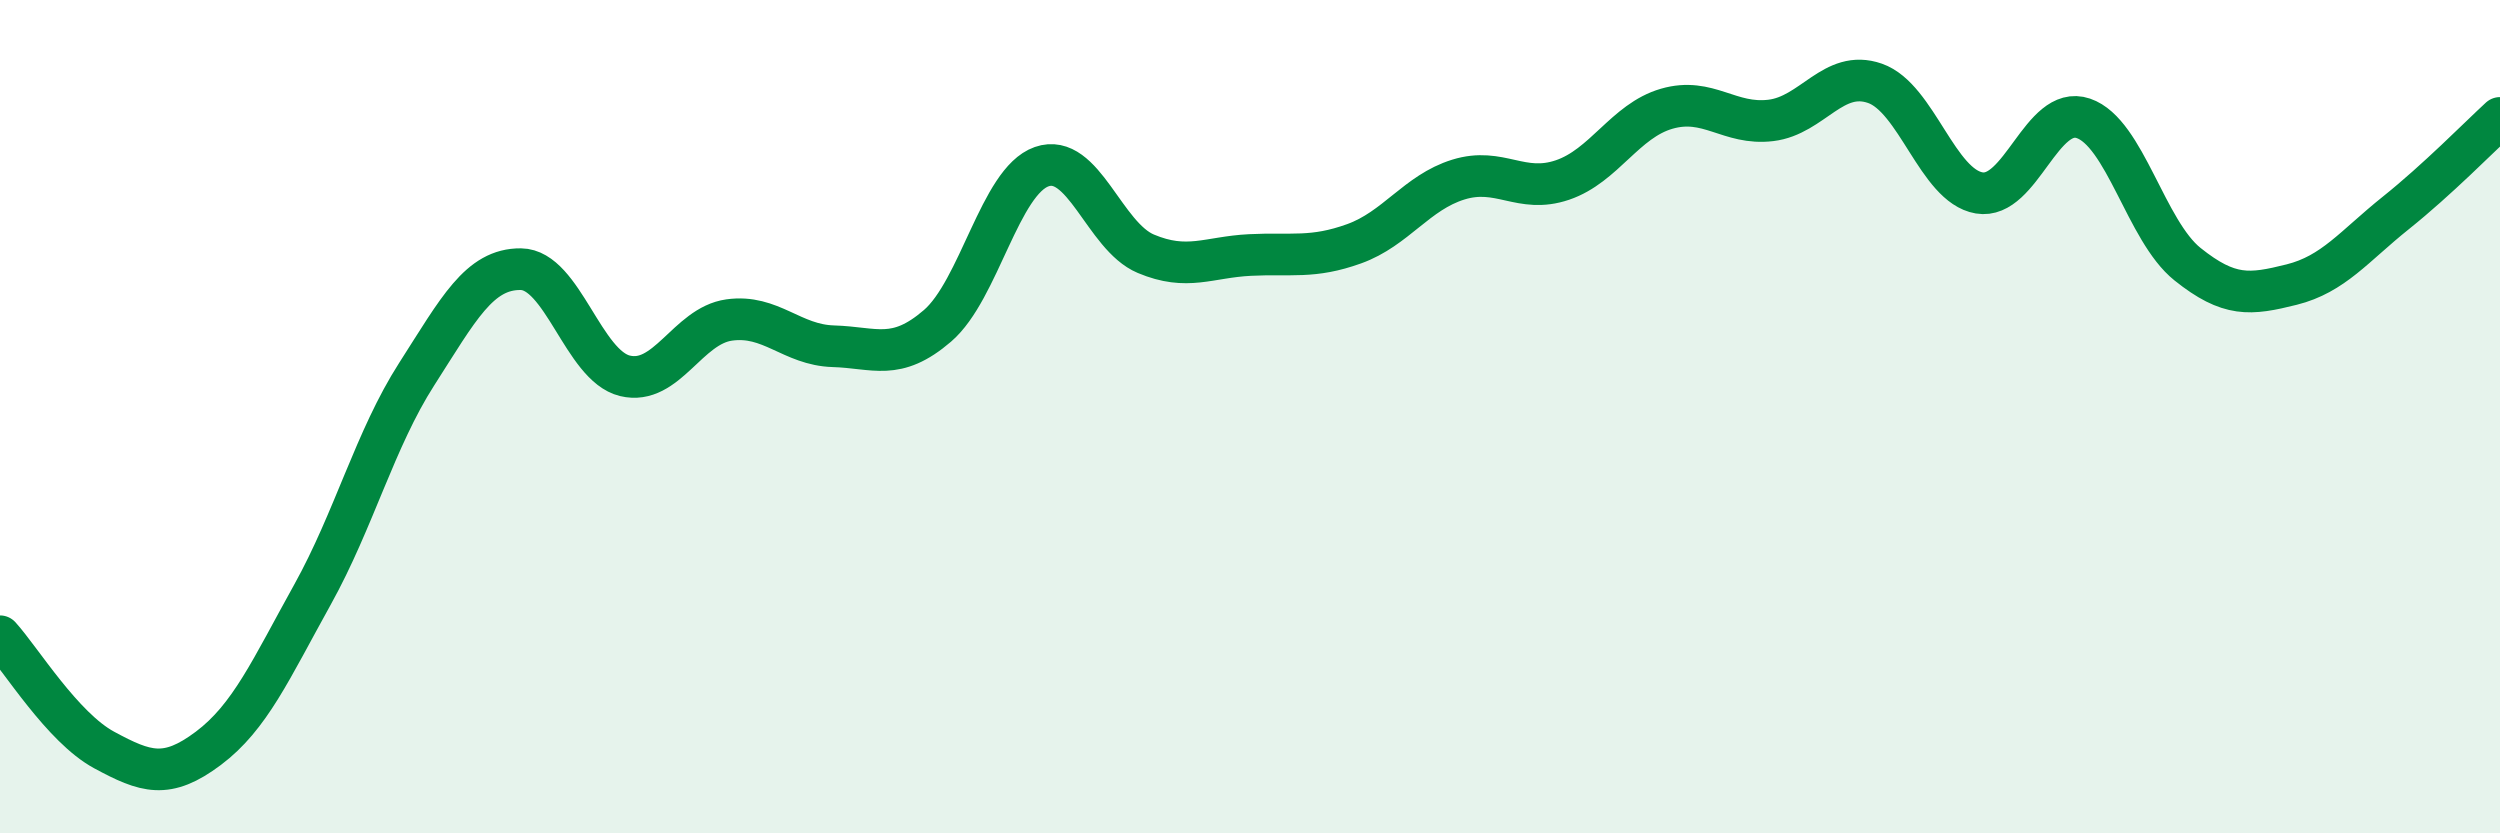
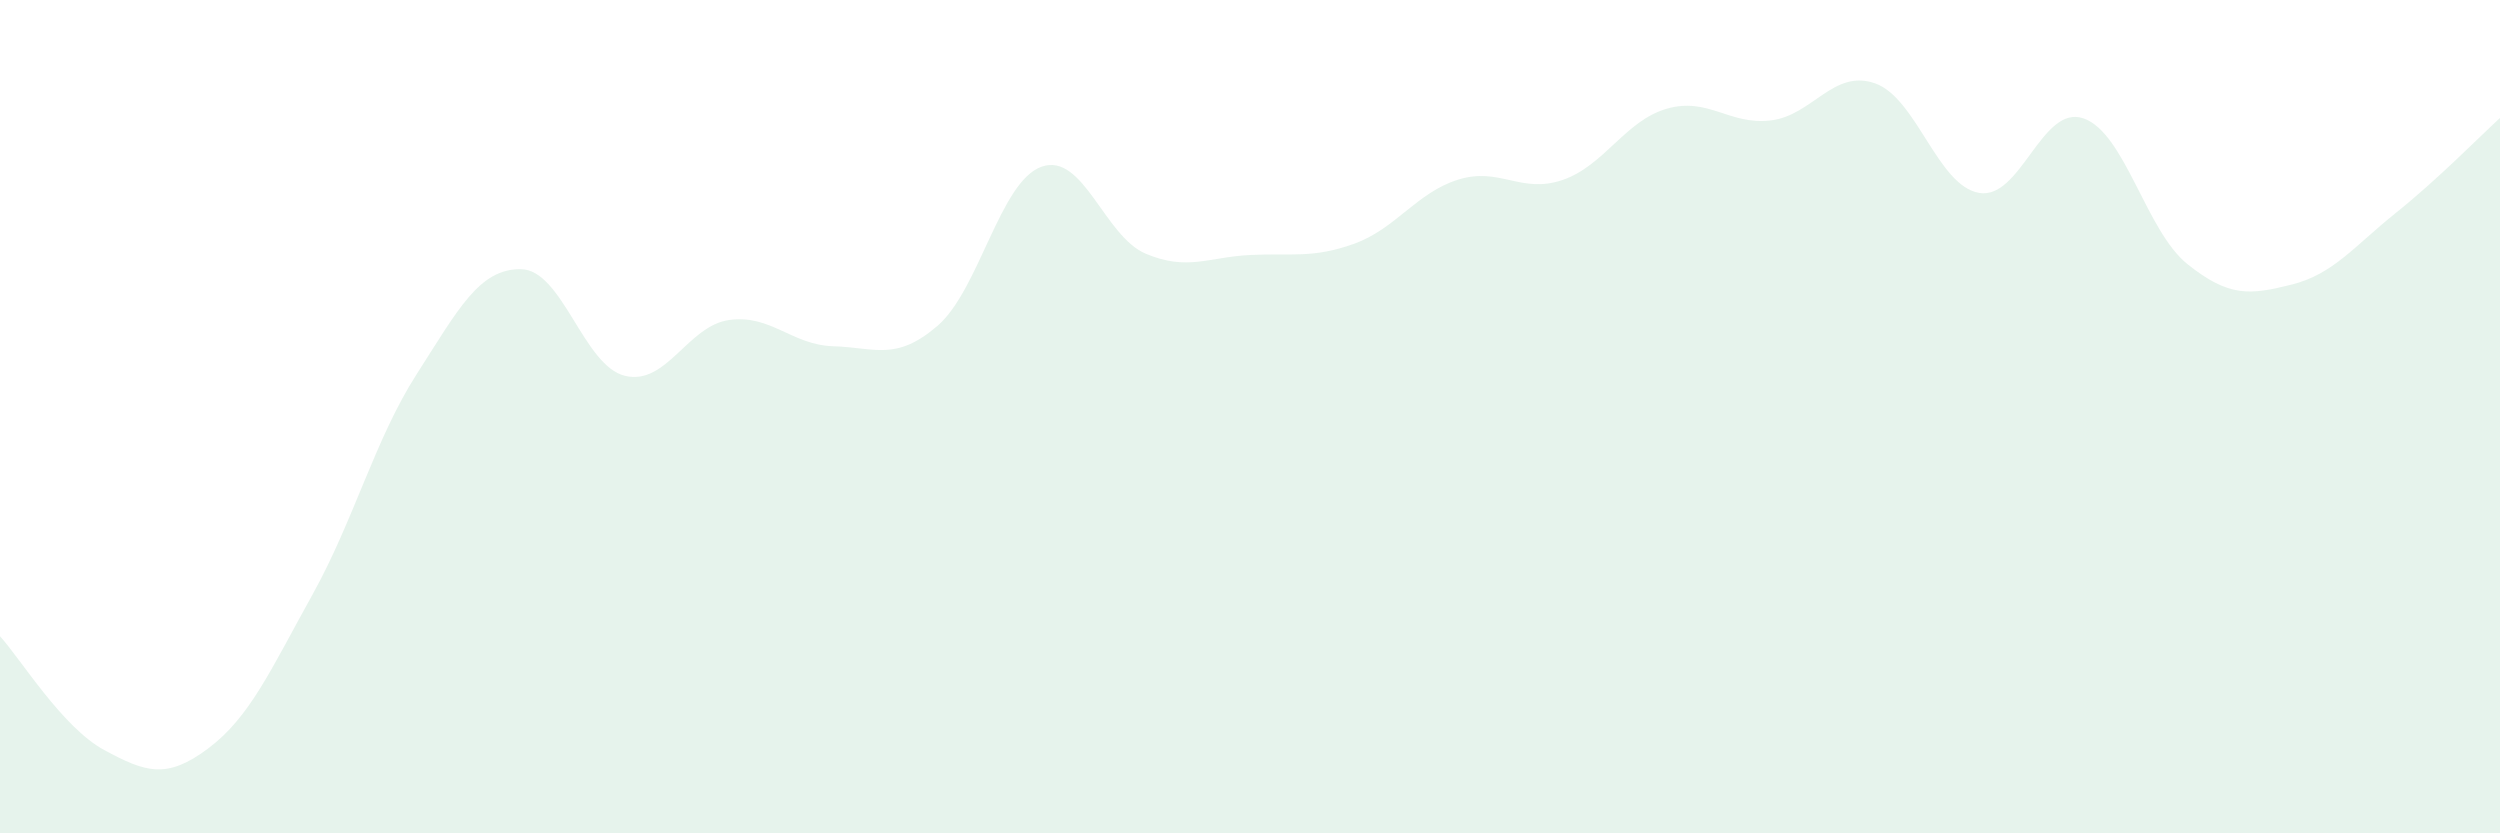
<svg xmlns="http://www.w3.org/2000/svg" width="60" height="20" viewBox="0 0 60 20">
  <path d="M 0,15.27 C 0.5,15.82 1.5,17.46 2.5,18 C 3.5,18.54 4,18.71 5,17.96 C 6,17.21 6.5,16.07 7.5,14.27 C 8.5,12.47 9,10.54 10,8.98 C 11,7.42 11.5,6.45 12.5,6.46 C 13.5,6.47 14,8.78 15,9.02 C 16,9.26 16.5,7.82 17.5,7.68 C 18.5,7.54 19,8.28 20,8.31 C 21,8.34 21.5,8.68 22.5,7.82 C 23.5,6.96 24,4.35 25,4 C 26,3.65 26.5,5.67 27.5,6.09 C 28.5,6.51 29,6.17 30,6.12 C 31,6.07 31.5,6.21 32.5,5.85 C 33.5,5.49 34,4.62 35,4.31 C 36,4 36.5,4.66 37.5,4.32 C 38.5,3.98 39,2.9 40,2.61 C 41,2.32 41.5,3.01 42.5,2.89 C 43.5,2.77 44,1.65 45,2 C 46,2.35 46.5,4.46 47.5,4.63 C 48.5,4.8 49,2.5 50,2.84 C 51,3.18 51.5,5.54 52.5,6.34 C 53.5,7.14 54,7.08 55,6.83 C 56,6.58 56.5,5.91 57.5,5.11 C 58.5,4.31 59.5,3.29 60,2.83L60 20L0 20Z" fill="#008740" opacity="0.1" stroke-linecap="round" stroke-linejoin="round" />
-   <path d="M 0,15.27 C 0.5,15.82 1.5,17.46 2.5,18 C 3.5,18.54 4,18.71 5,17.96 C 6,17.21 6.5,16.07 7.5,14.27 C 8.5,12.47 9,10.54 10,8.98 C 11,7.42 11.5,6.45 12.5,6.46 C 13.5,6.47 14,8.78 15,9.02 C 16,9.26 16.5,7.82 17.5,7.68 C 18.5,7.54 19,8.28 20,8.31 C 21,8.34 21.5,8.68 22.5,7.82 C 23.5,6.96 24,4.35 25,4 C 26,3.65 26.5,5.67 27.5,6.09 C 28.5,6.51 29,6.17 30,6.12 C 31,6.07 31.5,6.21 32.5,5.85 C 33.5,5.49 34,4.62 35,4.31 C 36,4 36.5,4.66 37.5,4.32 C 38.5,3.98 39,2.9 40,2.61 C 41,2.32 41.5,3.01 42.5,2.89 C 43.5,2.77 44,1.65 45,2 C 46,2.35 46.5,4.46 47.5,4.63 C 48.5,4.8 49,2.5 50,2.84 C 51,3.18 51.5,5.54 52.5,6.34 C 53.5,7.14 54,7.08 55,6.83 C 56,6.58 56.5,5.91 57.5,5.11 C 58.5,4.31 59.5,3.29 60,2.83" stroke="#008740" stroke-width="1" fill="none" stroke-linecap="round" stroke-linejoin="round" />
</svg>